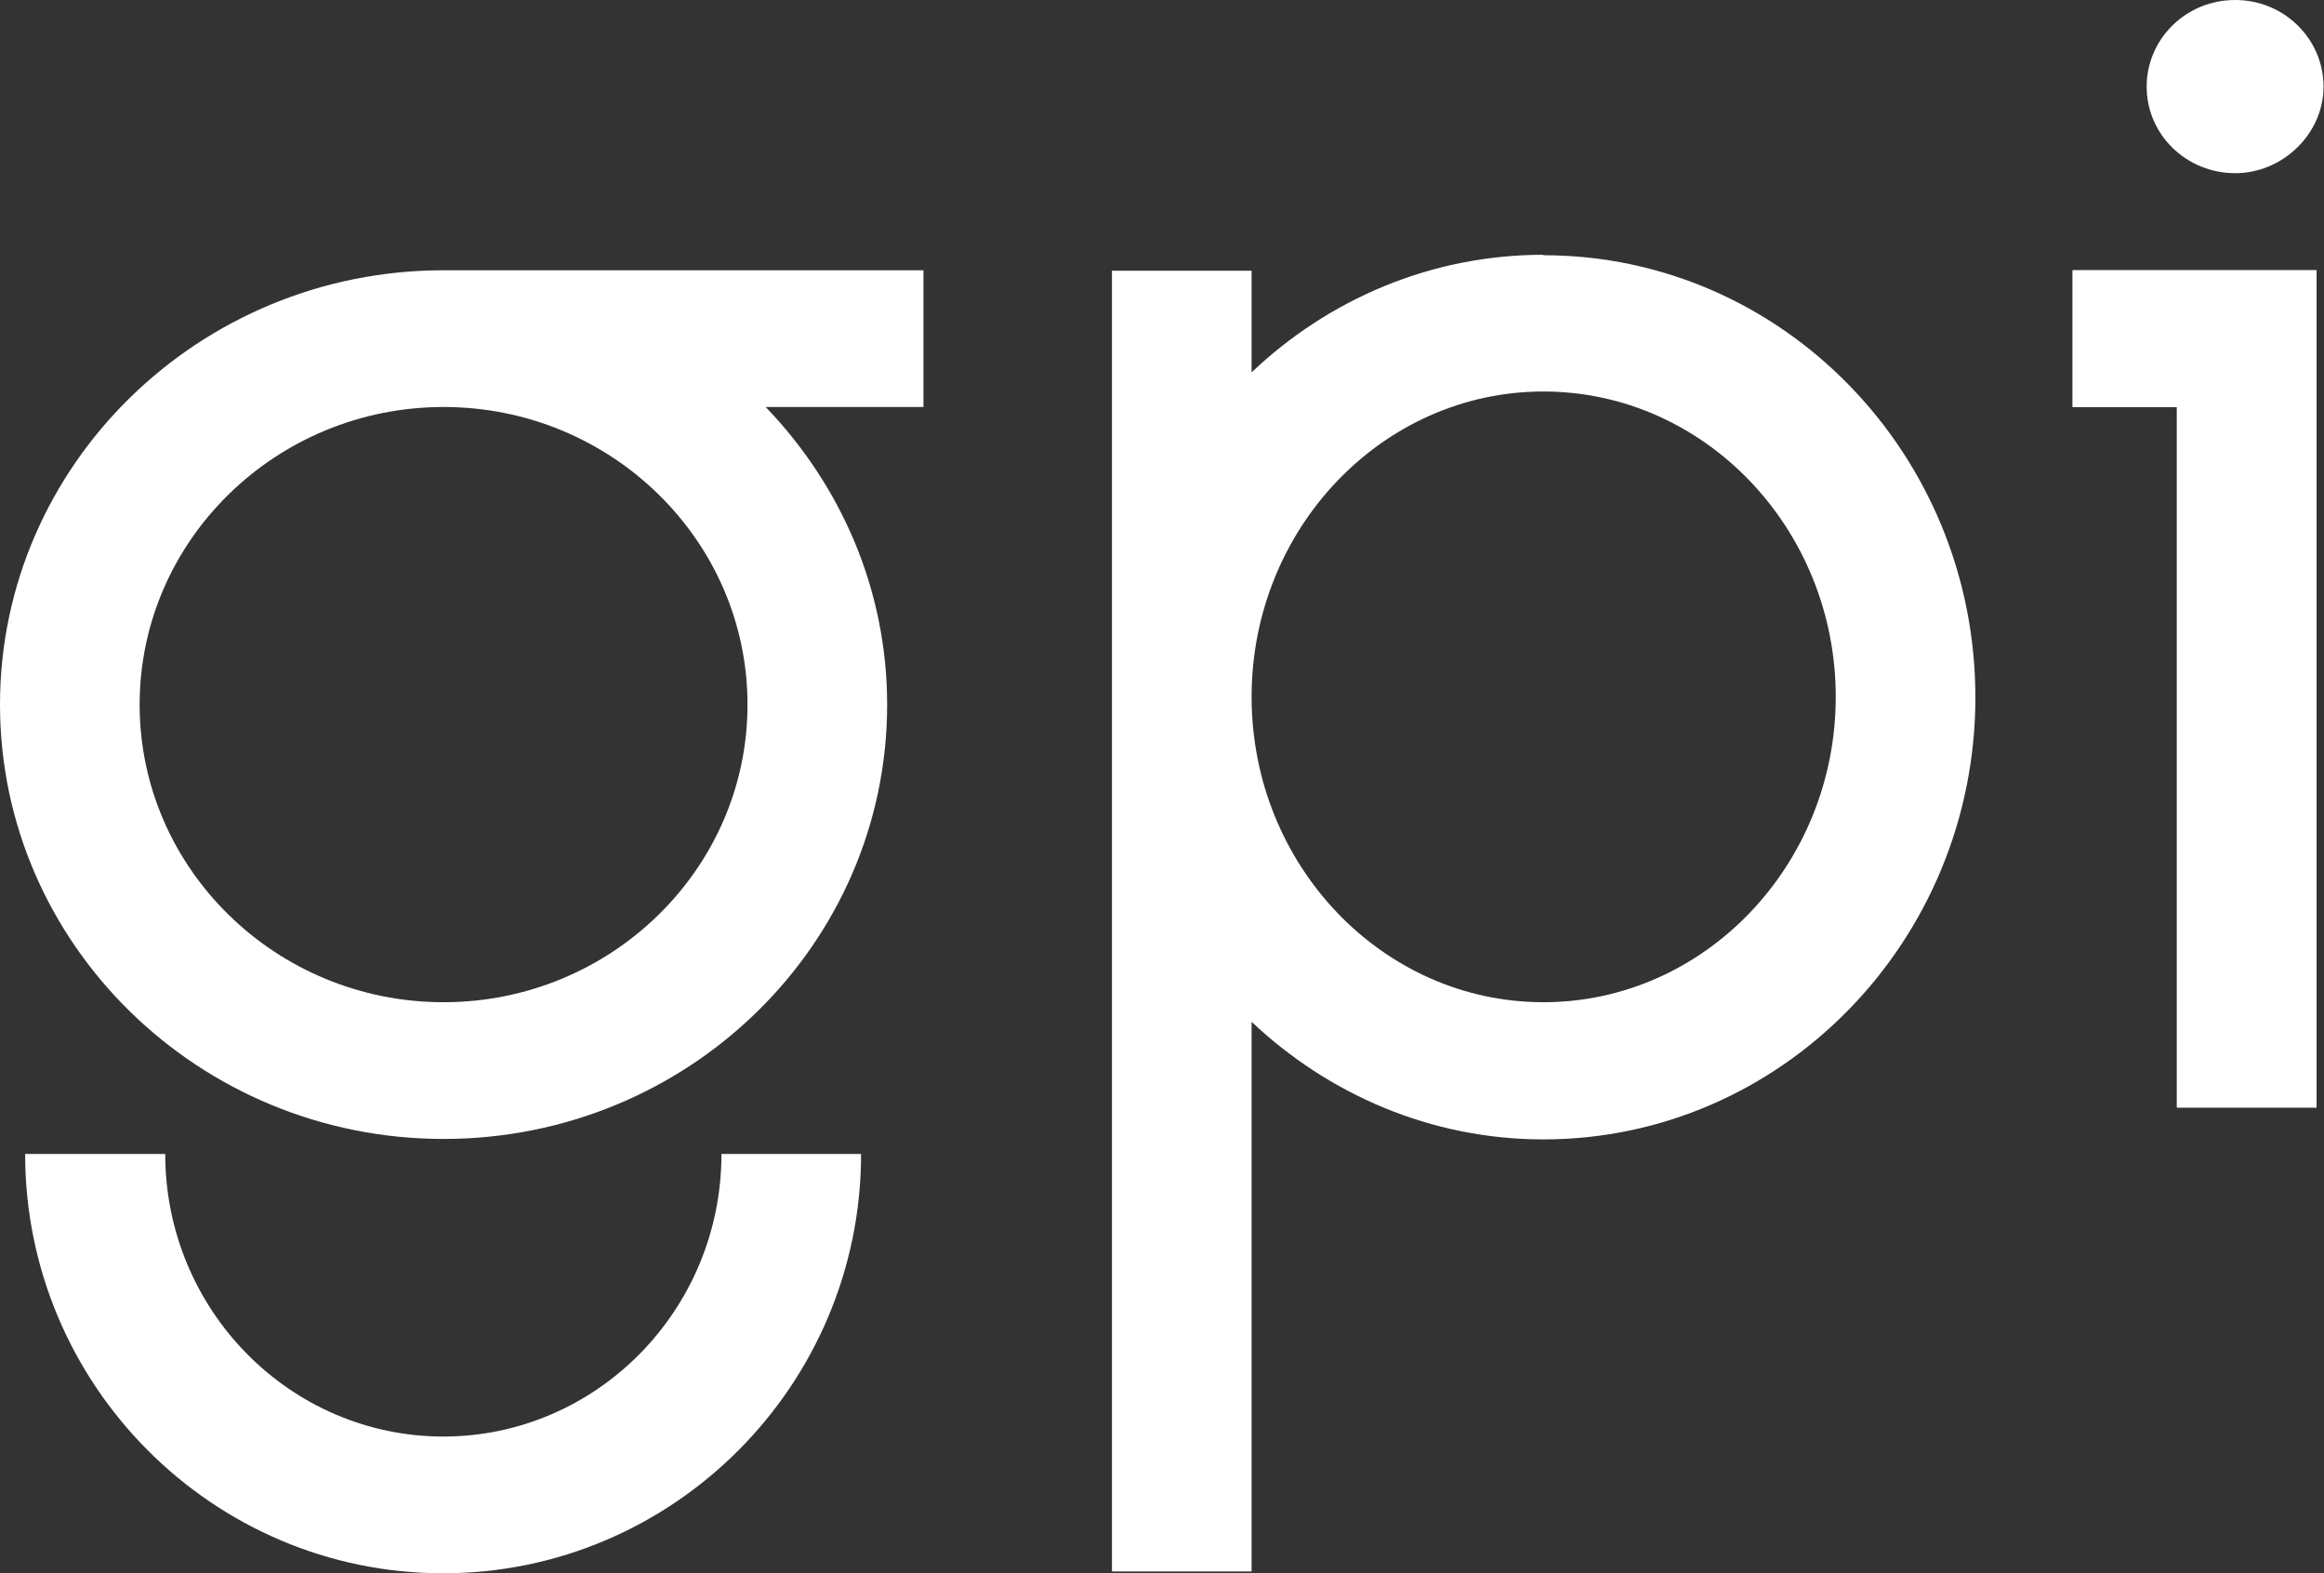
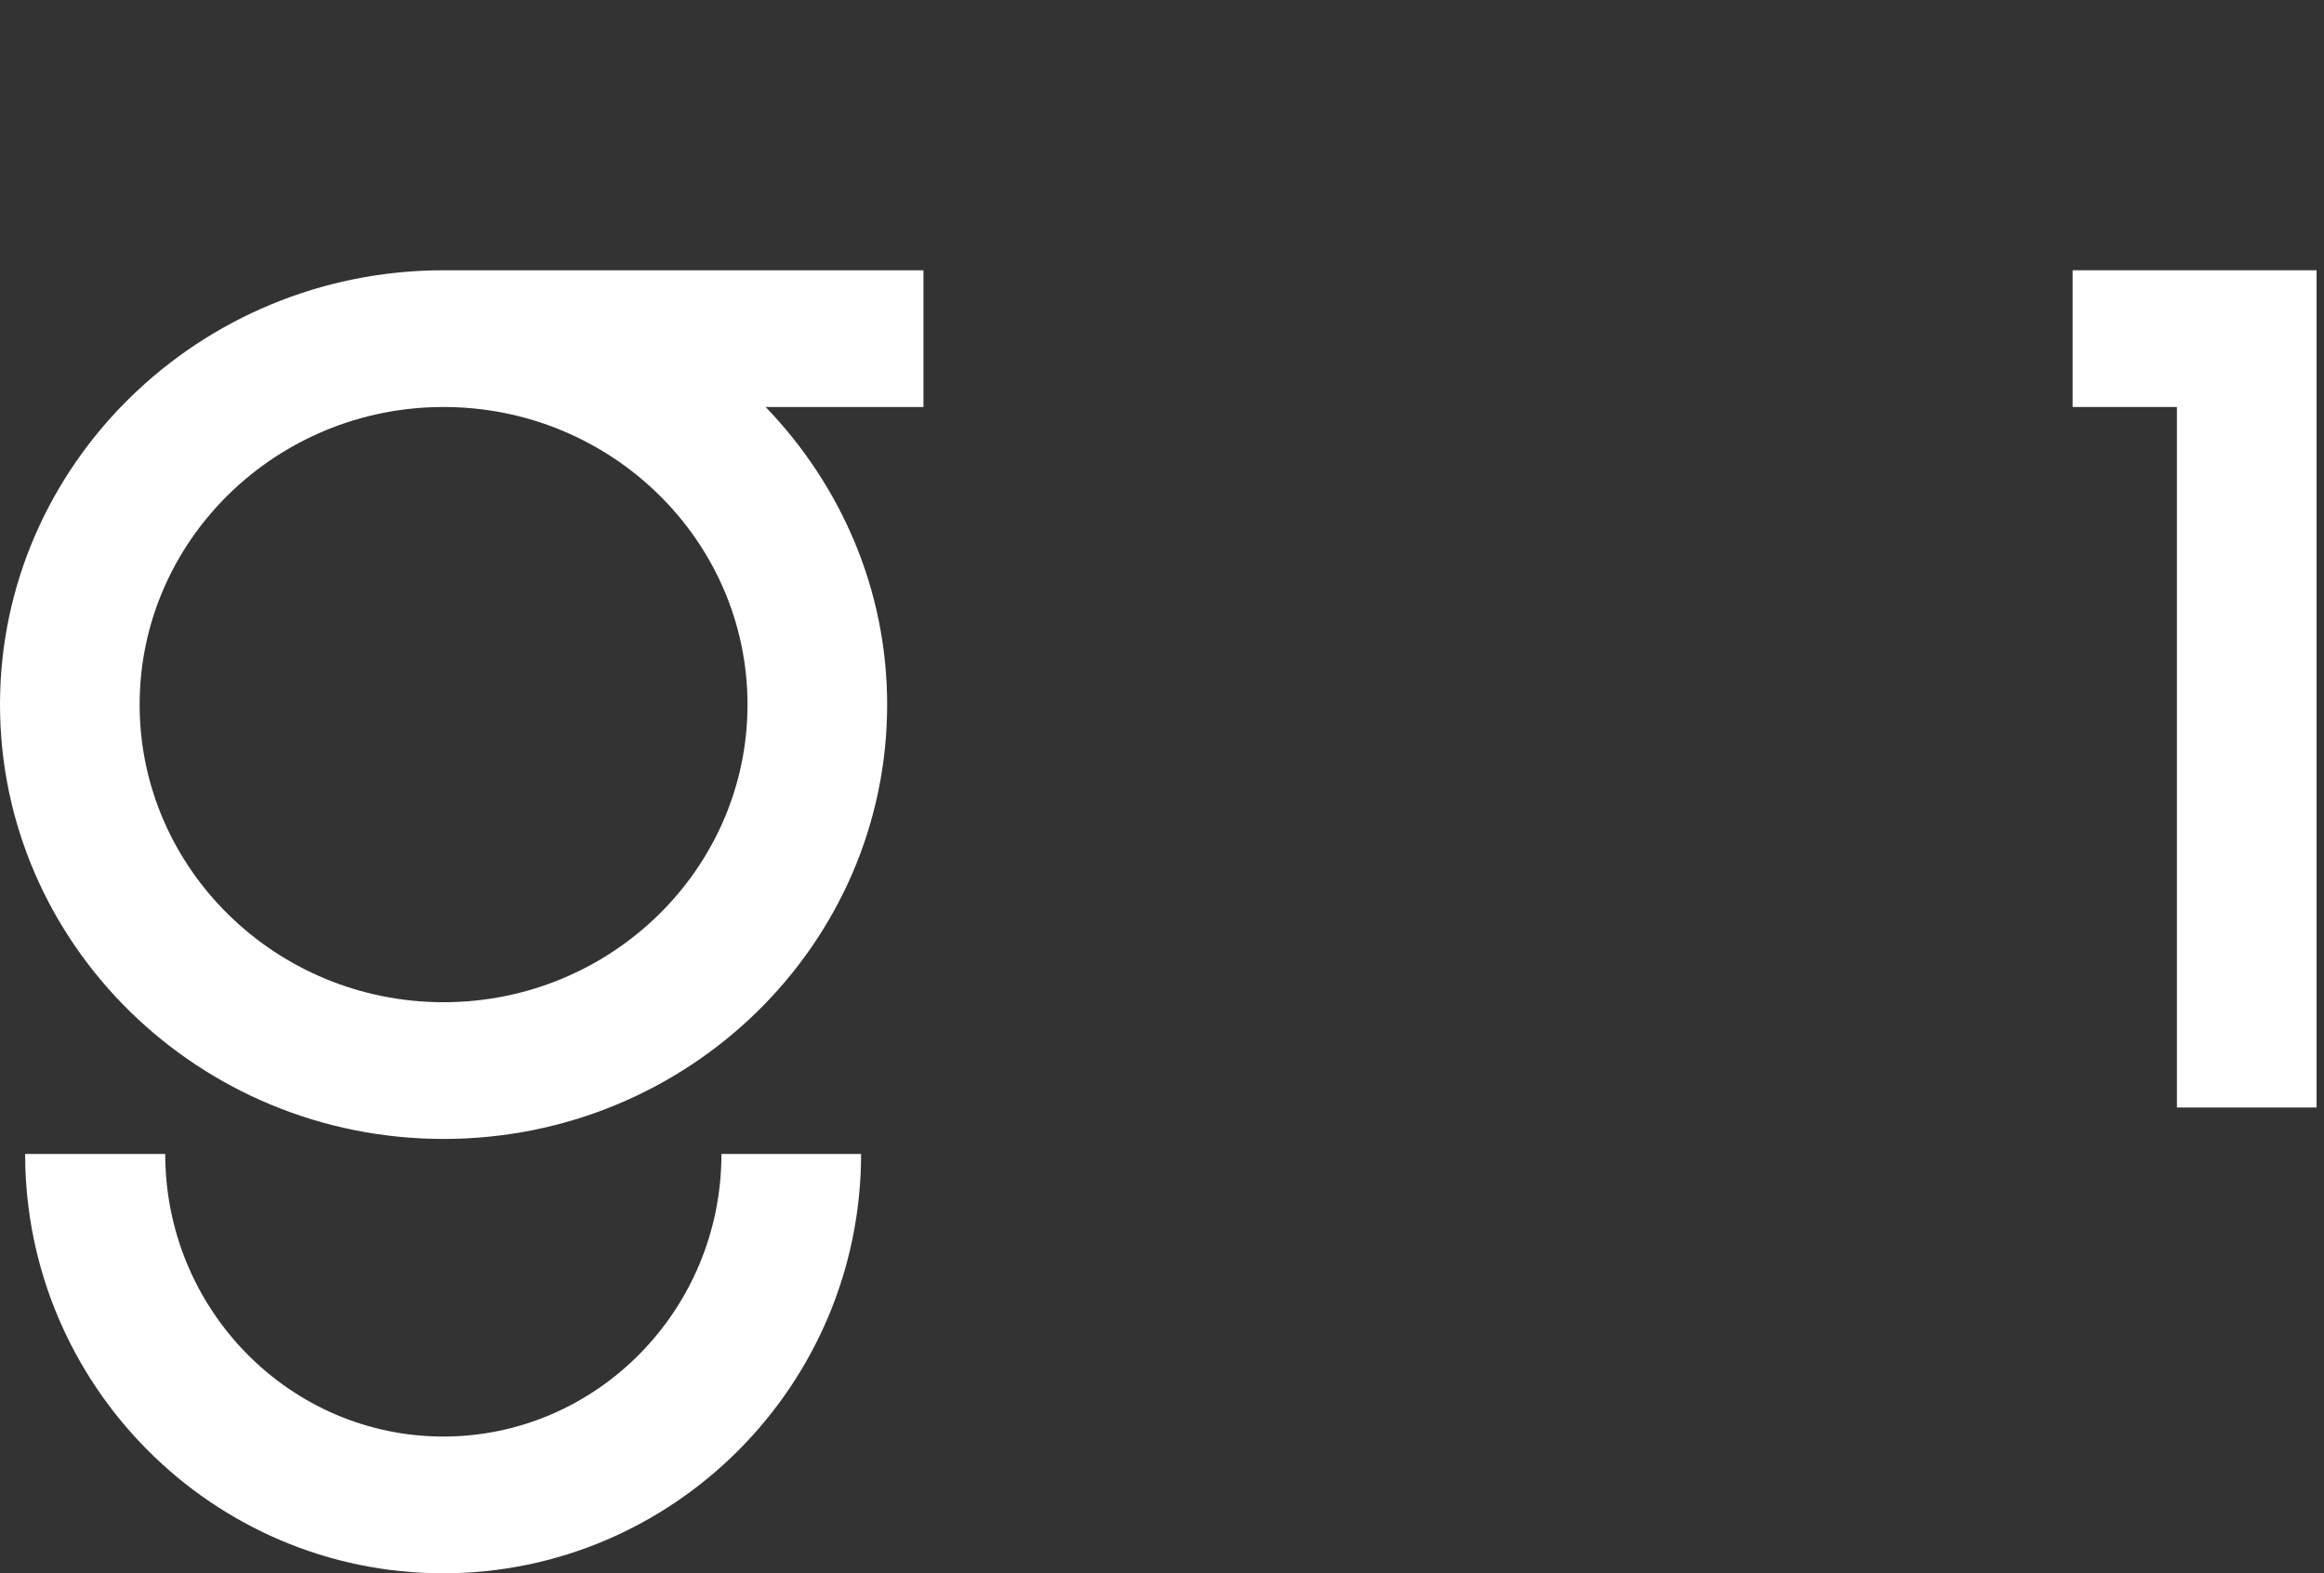
<svg xmlns="http://www.w3.org/2000/svg" width="520" height="352" viewBox="0 0 520 352" fill="none">
  <rect x="0" y="0" width="520" height="352" fill="#333333" stroke="none" />
  <g clip-path="url(#clip0_4001_263)">
    <path d="M0 157.645C0 211.18 44.47 254.823 99.251 254.823C154.032 254.823 198.502 211.282 198.502 157.645C198.502 131.847 188.087 108.496 171.32 91.059H206.625V60.468H99.251C44.47 60.468 0 104.111 0 157.645ZM167.258 157.645C167.258 194.355 136.743 224.232 99.251 224.232C61.758 224.232 31.244 194.355 31.244 157.645C31.244 120.936 61.758 91.059 99.251 91.059C136.743 91.059 167.258 120.936 167.258 157.645Z" fill="white" />
    <path d="M99.251 321.409C64.883 321.409 36.972 293.061 36.972 258.188H5.624C5.624 309.886 47.595 352 99.147 352C150.699 352 192.67 309.886 192.67 258.188H161.426C161.426 293.061 133.515 321.409 99.147 321.409H99.251Z" fill="white" />
-     <path d="M345.347 57.001C320.144 57.001 297.232 66.994 280.048 83.309V60.57H248.804V351.592H280.048V228.616C297.232 244.83 320.144 254.925 345.347 254.925C398.566 254.925 441.995 210.568 441.995 156.014C441.995 101.46 398.67 57.103 345.347 57.103V57.001ZM345.347 224.232C309.313 224.232 280.048 193.539 280.048 155.912C280.048 118.285 309.313 87.592 345.347 87.592C381.382 87.592 410.751 118.285 410.751 155.912C410.751 193.539 381.382 224.232 345.347 224.232Z" fill="white" />
    <path d="M463.761 60.468V91.059H487.09V247.787H518.334V60.468H463.761Z" fill="white" />
-     <path d="M463.761 60.468V91.059H487.09V247.787H518.334V60.468H463.761Z" fill="white" />
-     <path d="M480.32 19.374C480.32 8.871 488.964 0 500.108 0C511.252 0 519.896 8.871 519.896 19.374C519.896 29.877 510.835 38.749 500.108 38.749C489.381 38.749 480.32 30.285 480.32 19.374Z" fill="white" />
  </g>
  <defs>
    <clipPath id="clip0_4001_263">
      <rect width="520" height="352" fill="white" />
    </clipPath>
  </defs>
</svg>